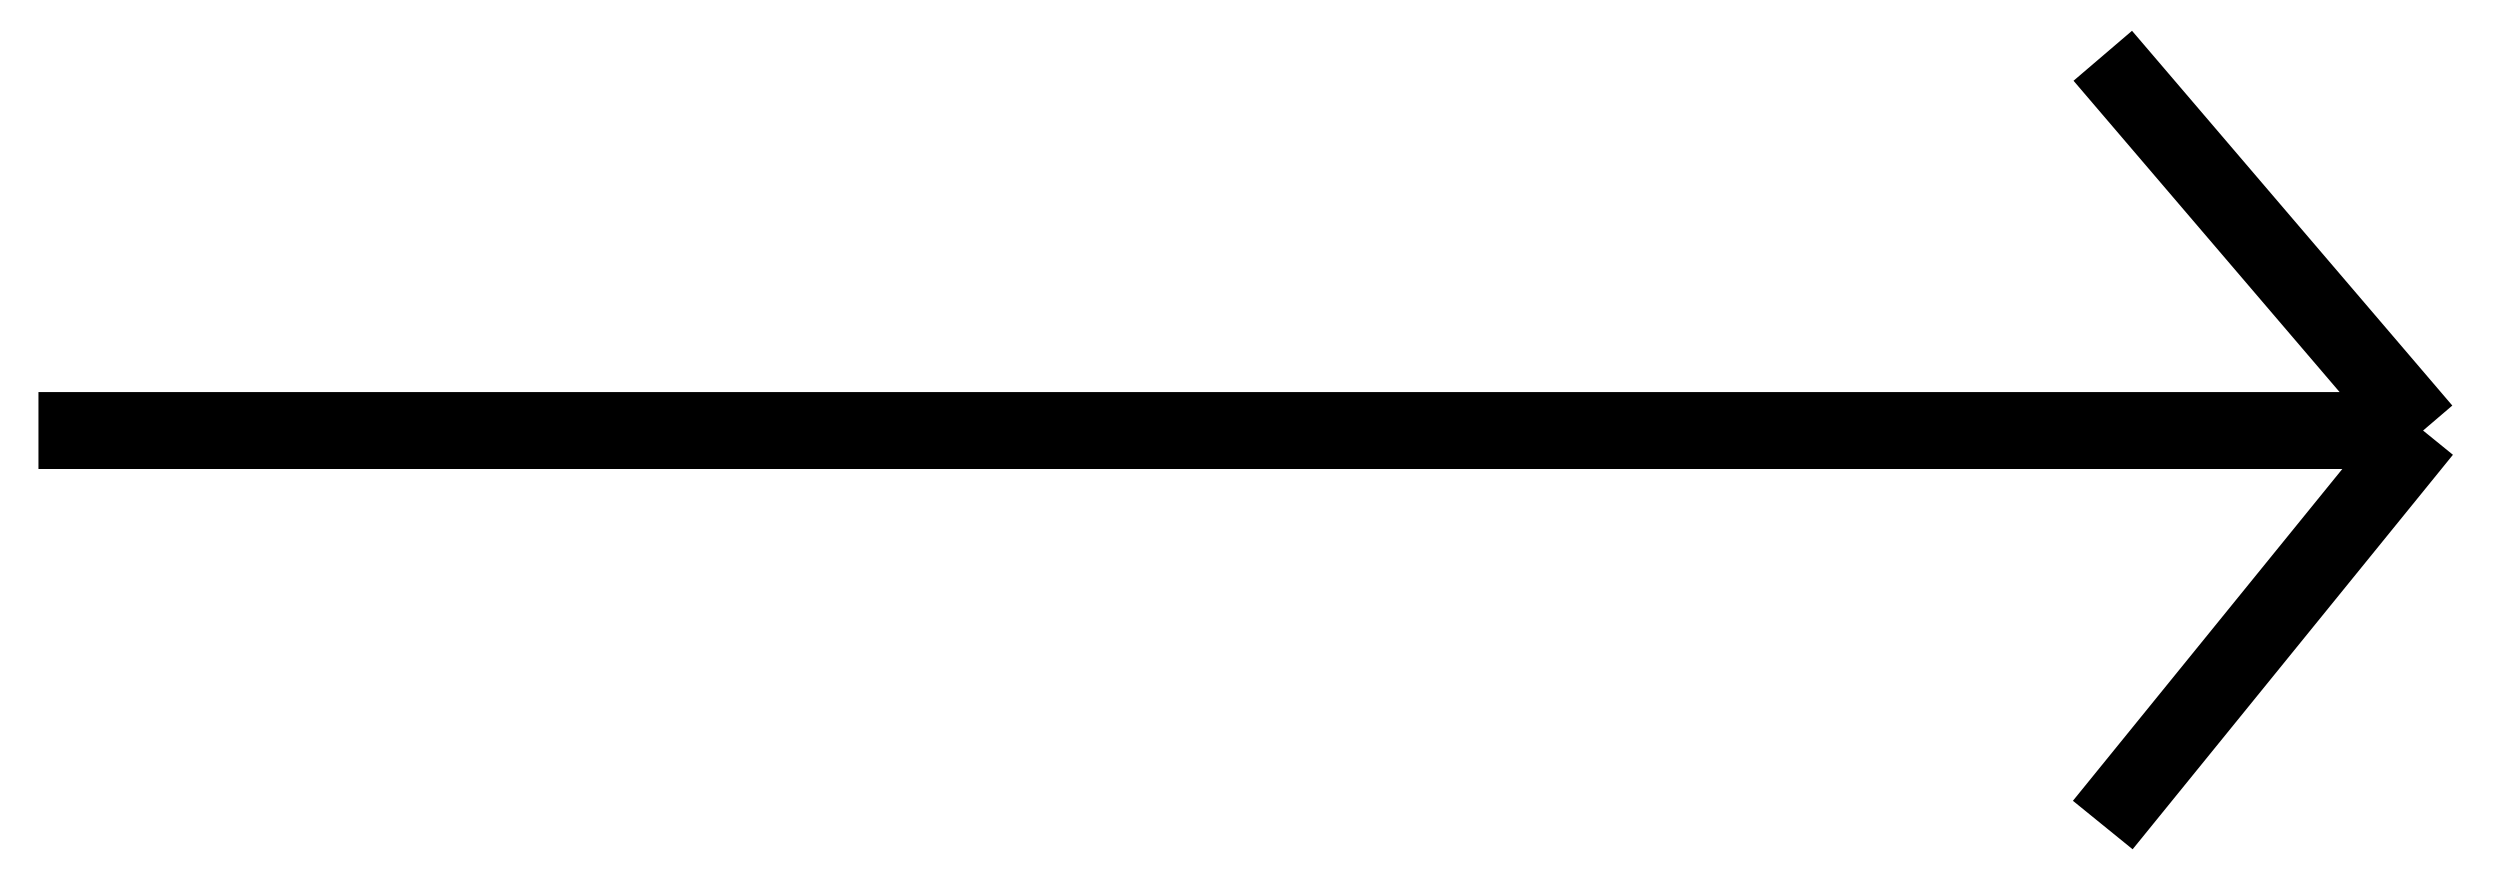
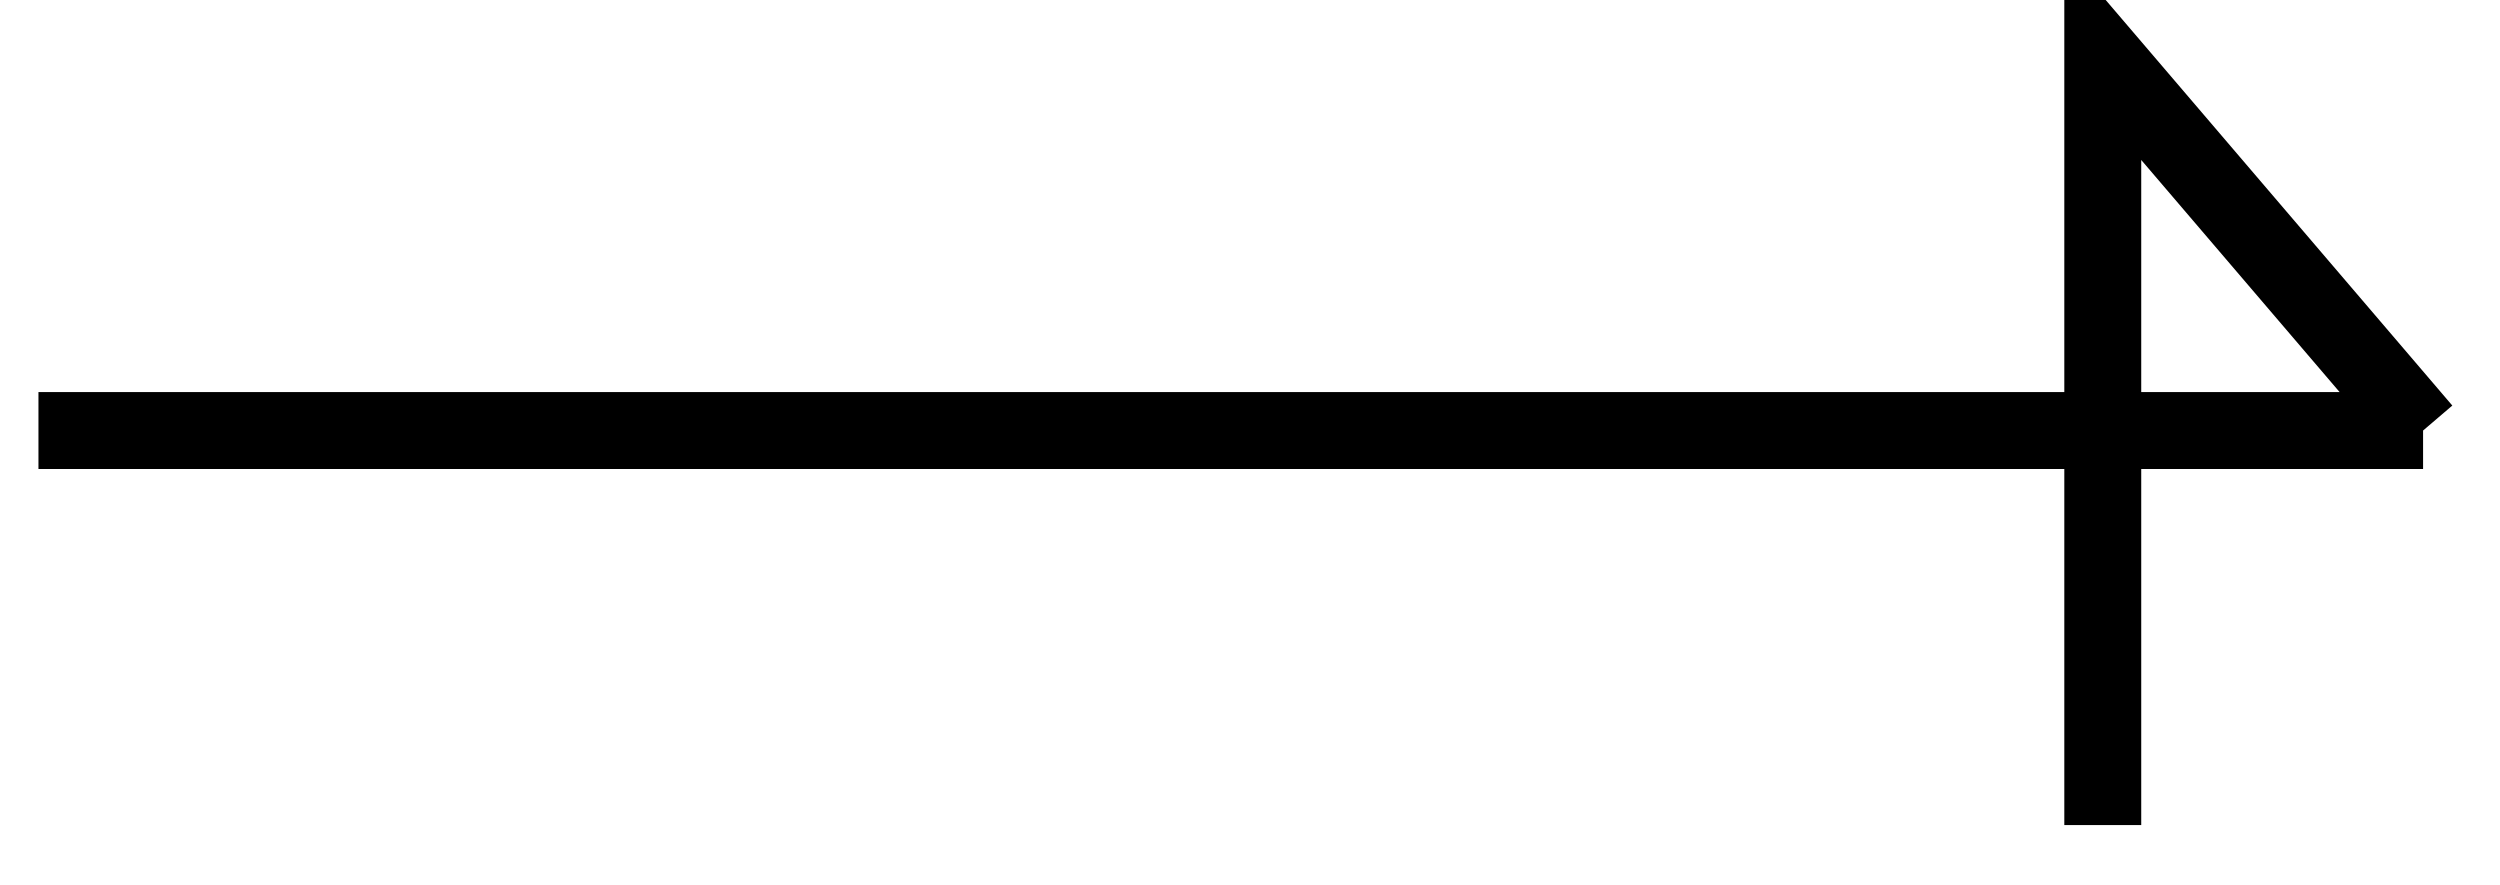
<svg xmlns="http://www.w3.org/2000/svg" width="65" height="23" viewBox="0 0 65 23" fill="none">
-   <path d="M21.821 11.194C-38.363 11.194 49.736 11.194 63 11.194M63 11.194L54.672 1.45M63 11.194L54.672 21.451" stroke="black" stroke-width="2" />
+   <path d="M21.821 11.194C-38.363 11.194 49.736 11.194 63 11.194M63 11.194L54.672 1.45L54.672 21.451" stroke="black" stroke-width="2" />
</svg>